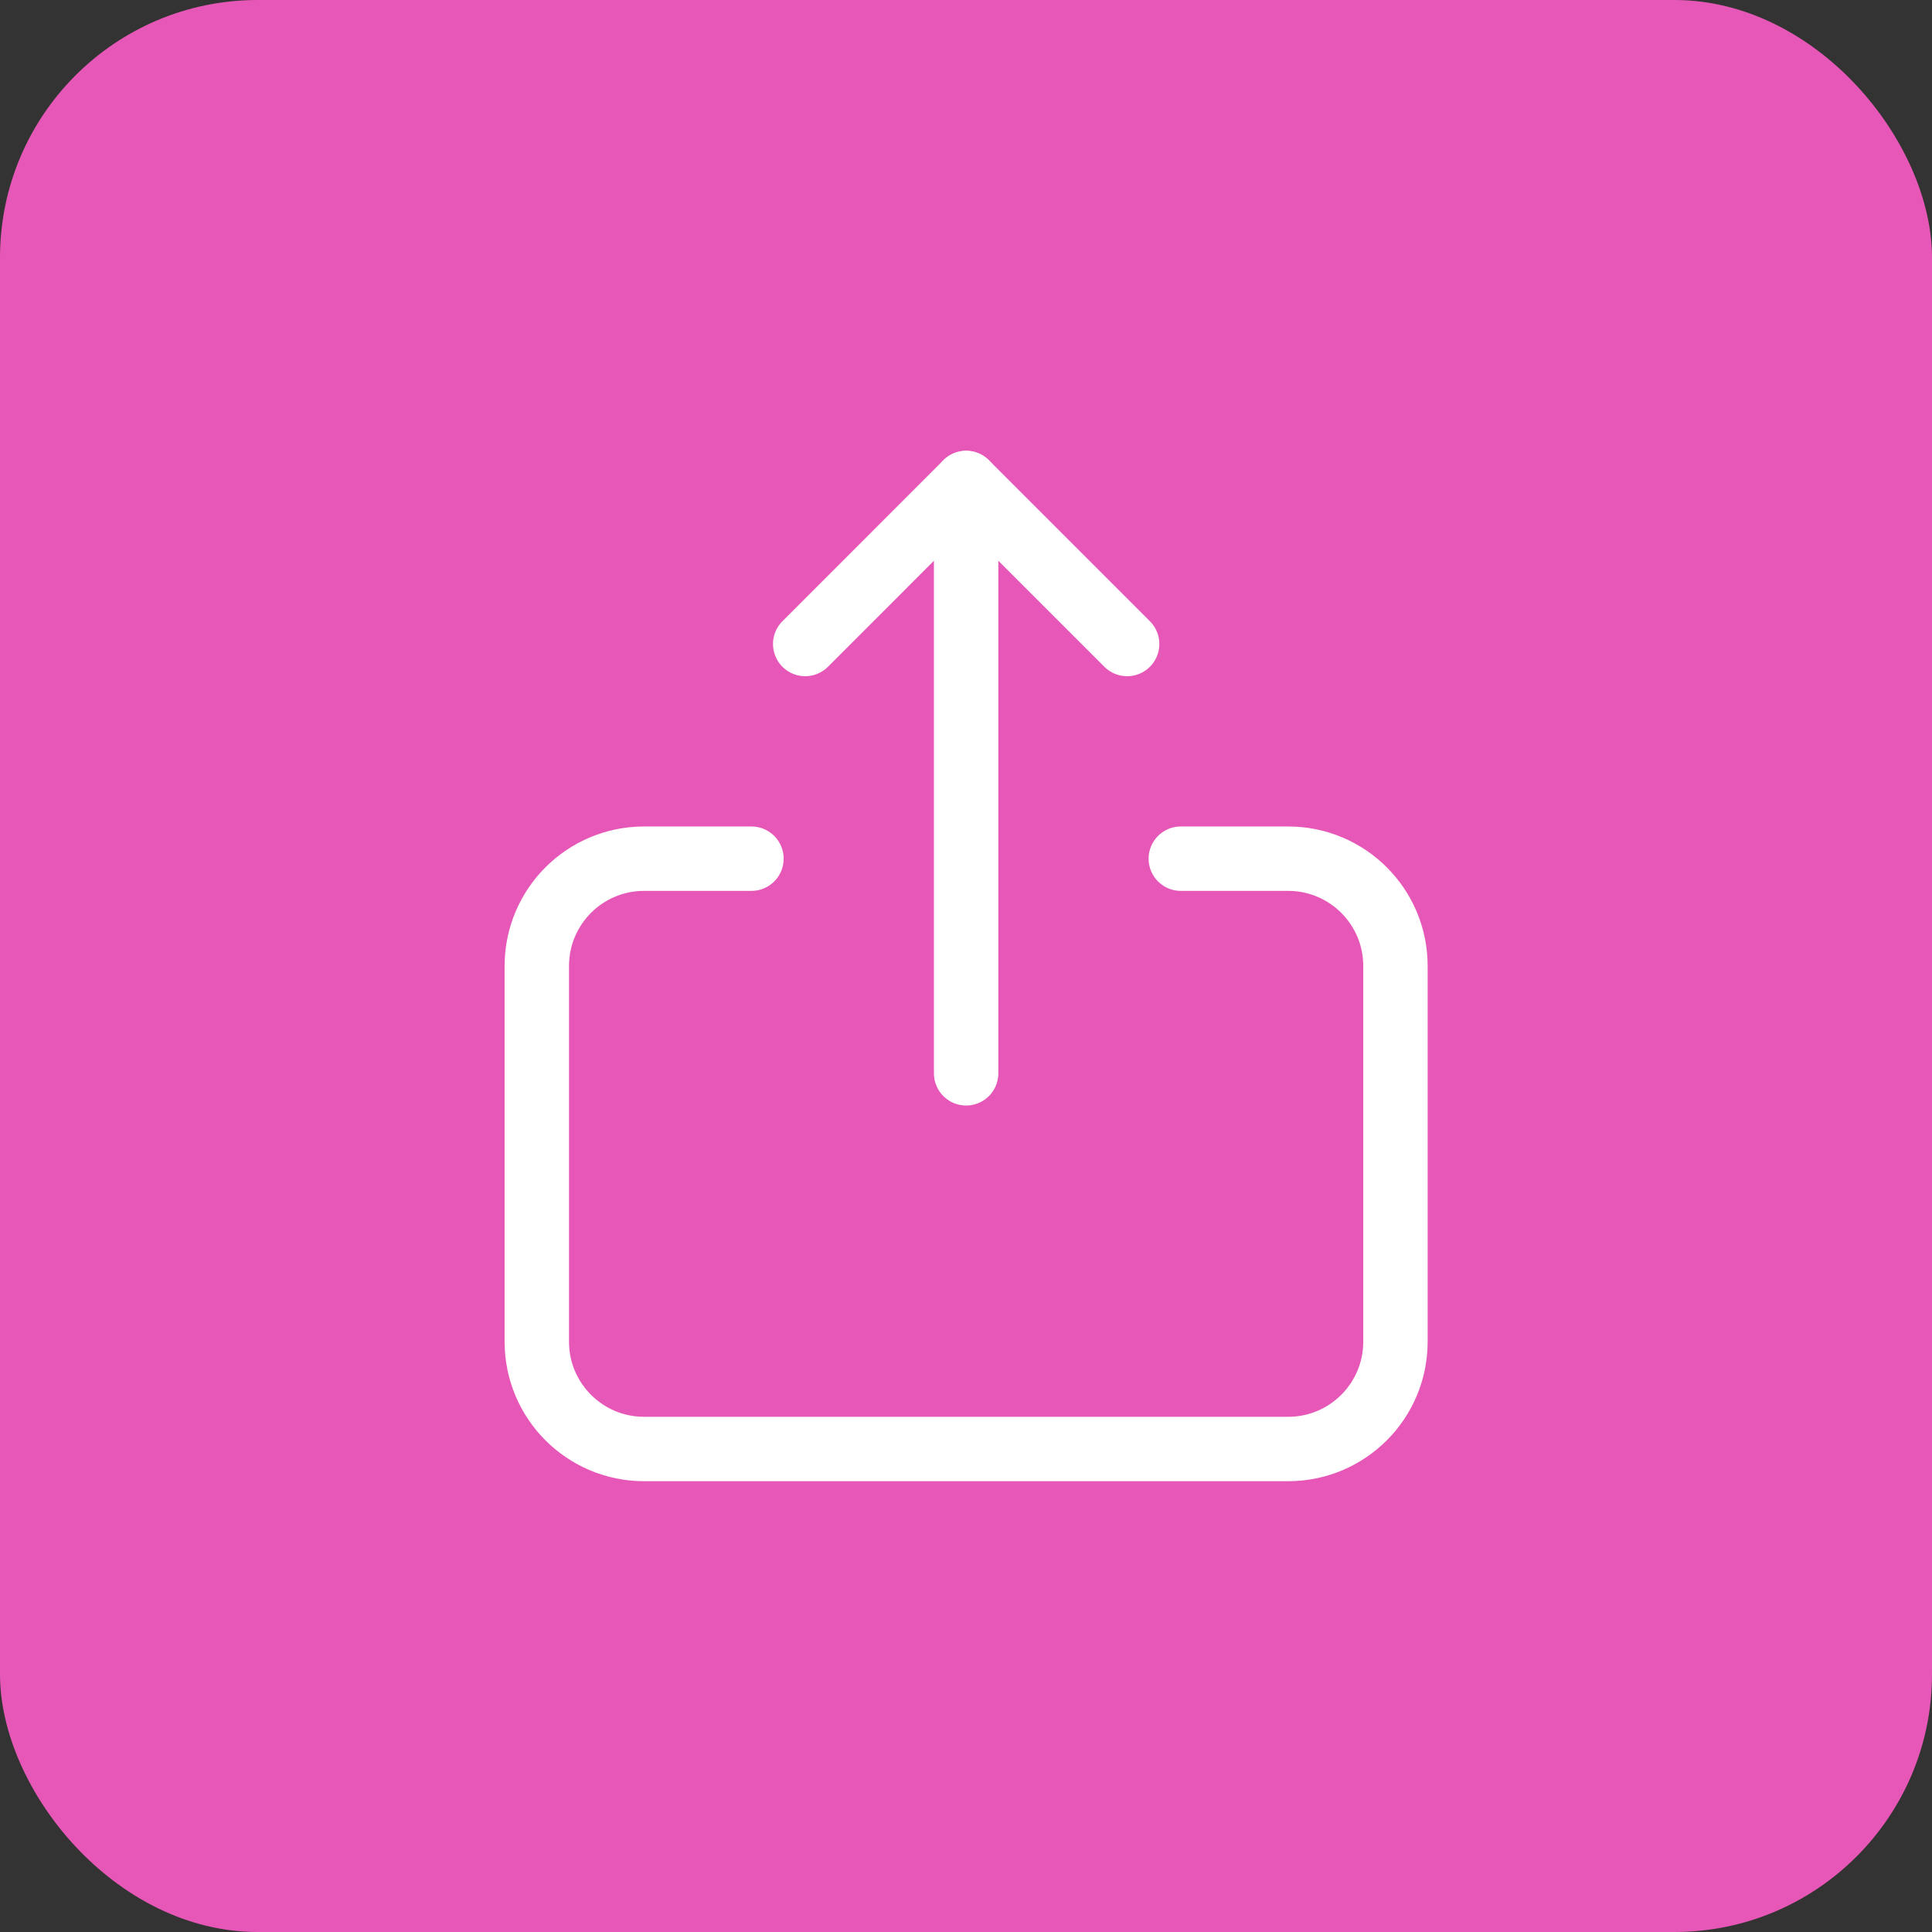
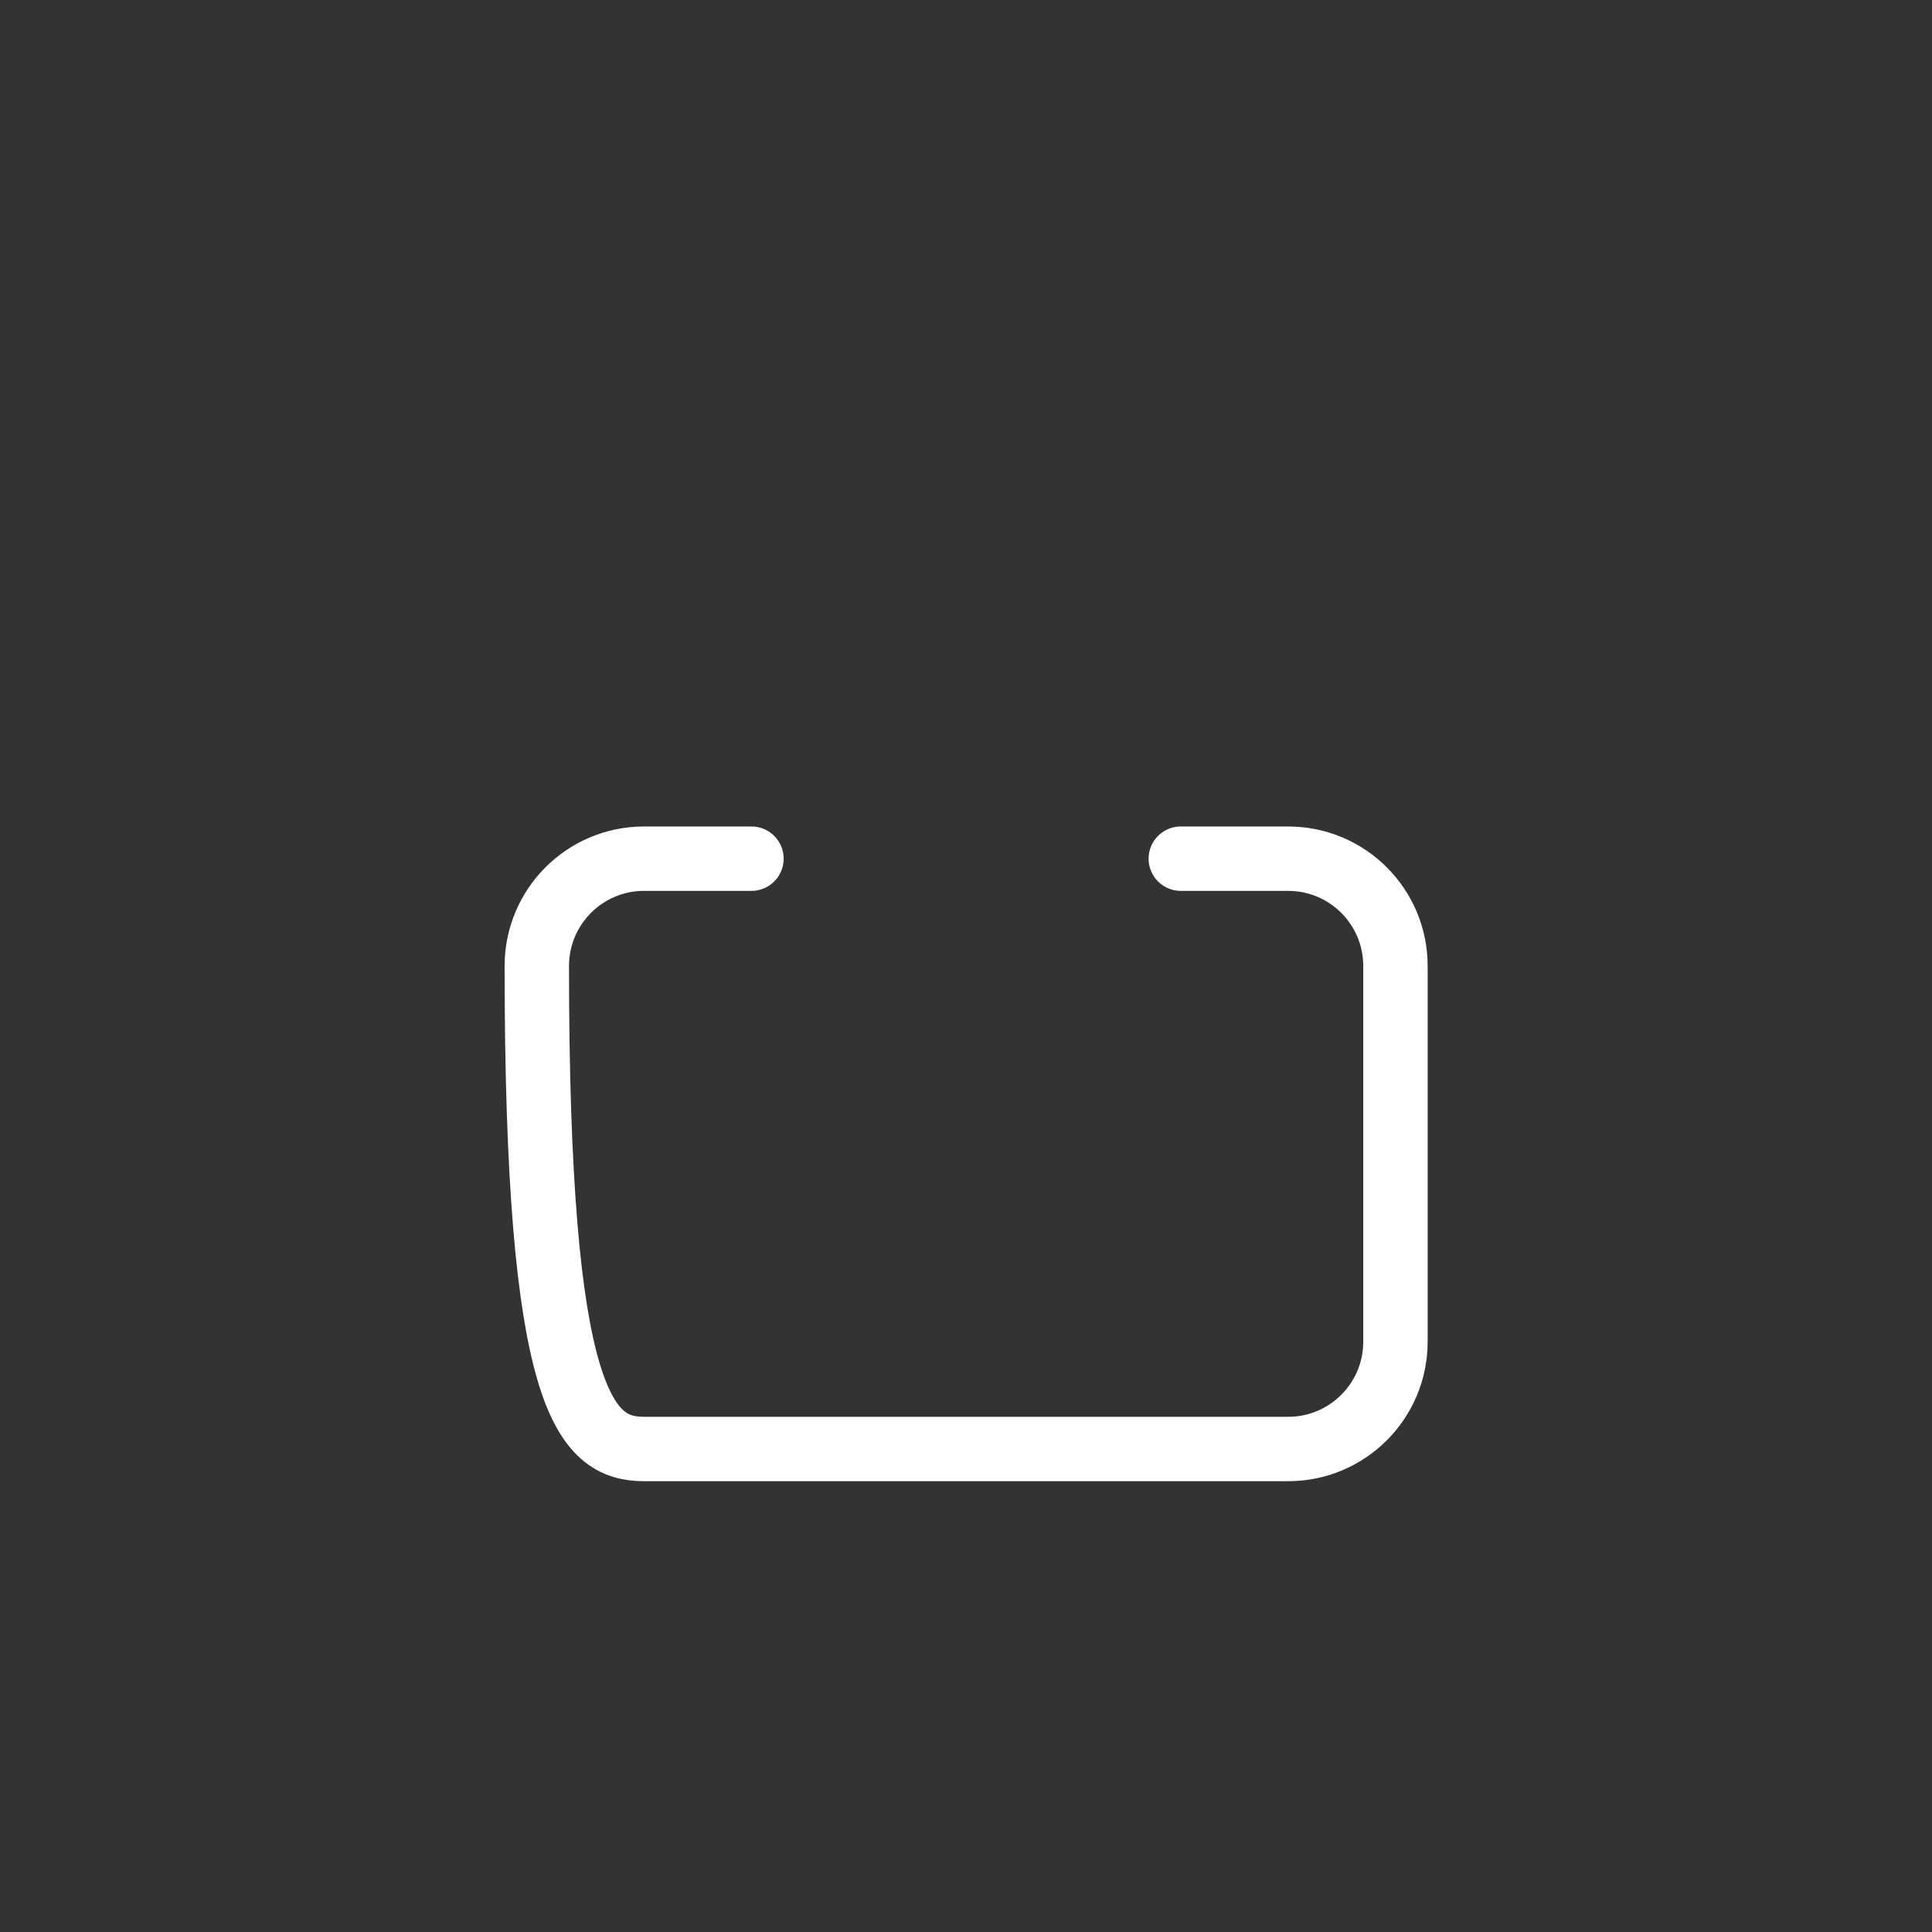
<svg xmlns="http://www.w3.org/2000/svg" width="60" height="60" viewBox="0 0 60 60" fill="none">
  <rect x="0" y="0" width="60" height="60" fill="#333333" stroke="none" />
-   <rect width="60" height="60" rx="8" fill="#E757B7" />
-   <path d="M23.337 26.667H20.004C18.162 26.667 16.671 28.158 16.671 30V41.667C16.671 43.508 18.162 45 20.004 45H40.004C41.846 45 43.337 43.508 43.337 41.667V30C43.337 28.158 41.846 26.667 40.004 26.667H36.671" stroke="white" stroke-width="2" stroke-linecap="round" stroke-linejoin="round" />
-   <path d="M30.004 15V33.333" stroke="white" stroke-width="2" stroke-linecap="round" stroke-linejoin="round" />
-   <path d="M25.006 20L30.004 15L35.004 20" stroke="white" stroke-width="2" stroke-linecap="round" stroke-linejoin="round" />
+   <path d="M23.337 26.667H20.004C18.162 26.667 16.671 28.158 16.671 30C16.671 43.508 18.162 45 20.004 45H40.004C41.846 45 43.337 43.508 43.337 41.667V30C43.337 28.158 41.846 26.667 40.004 26.667H36.671" stroke="white" stroke-width="2" stroke-linecap="round" stroke-linejoin="round" />
</svg>